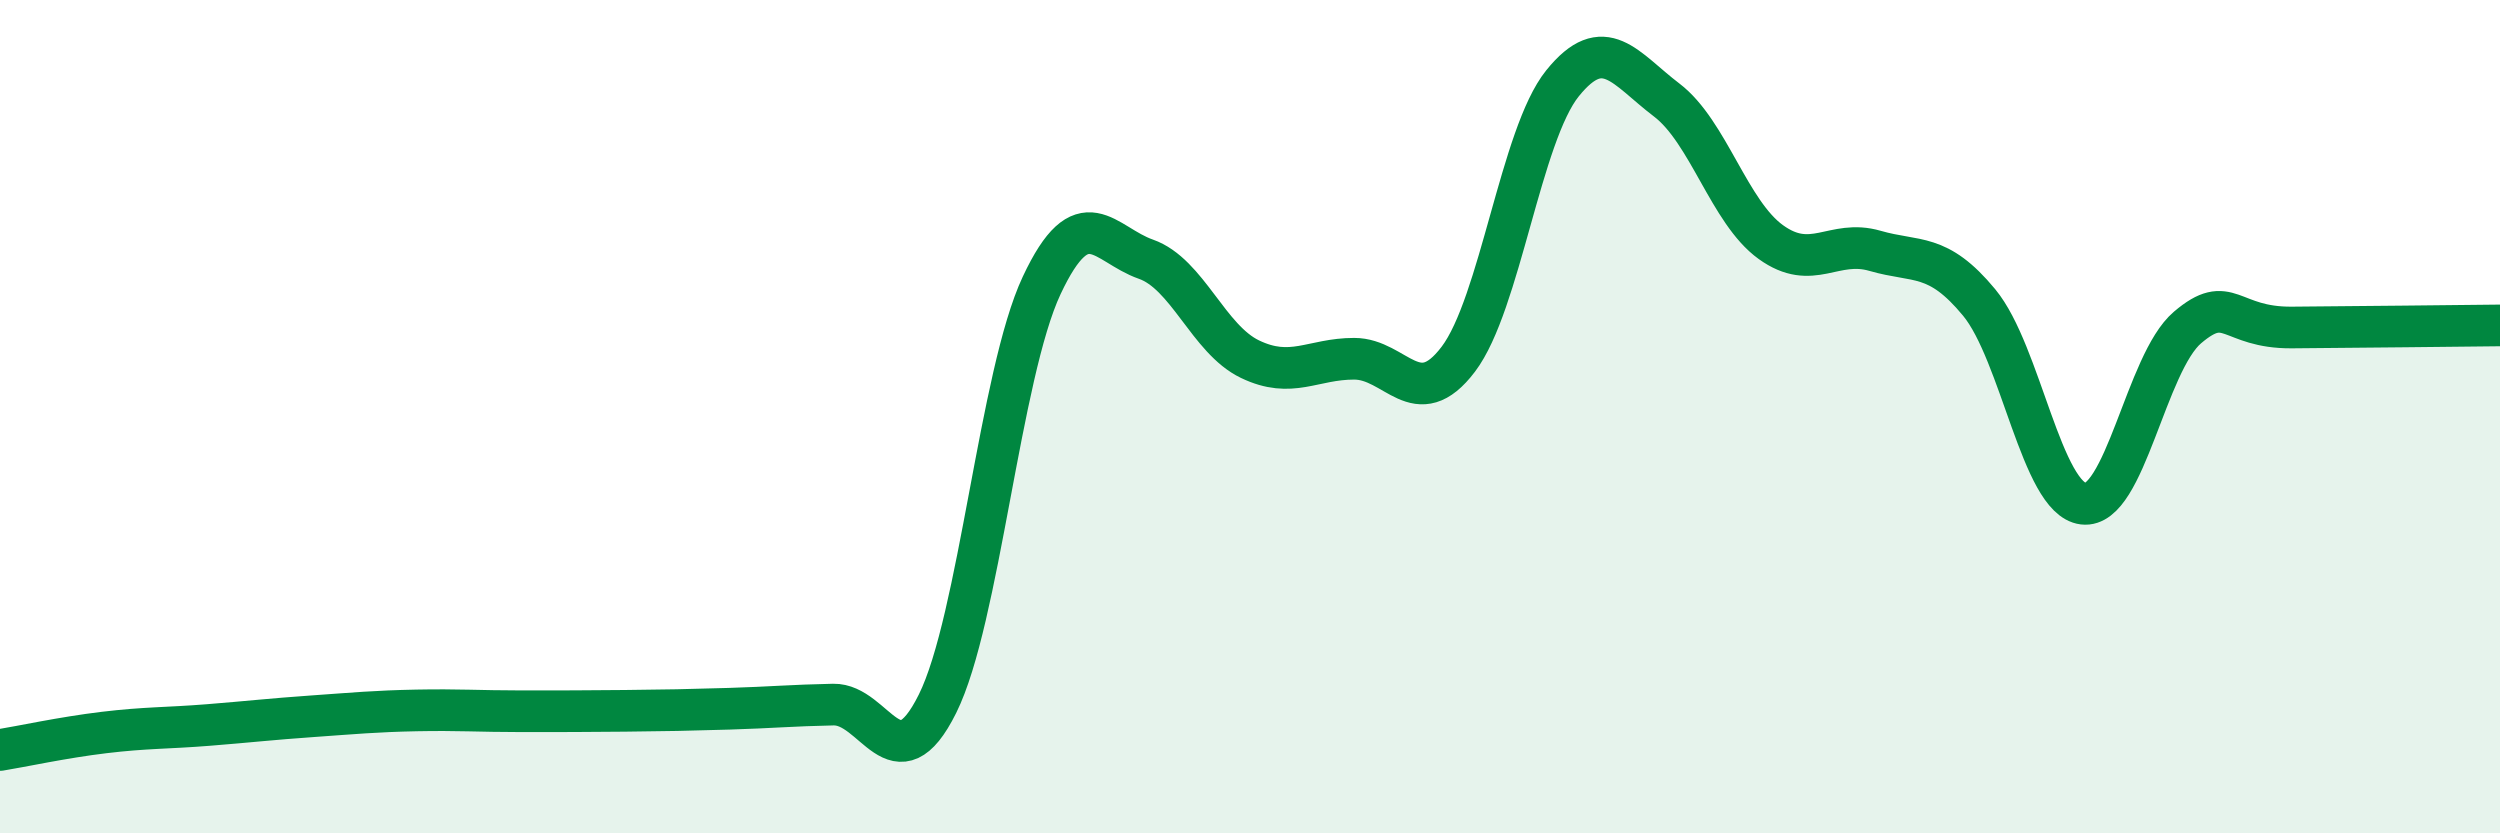
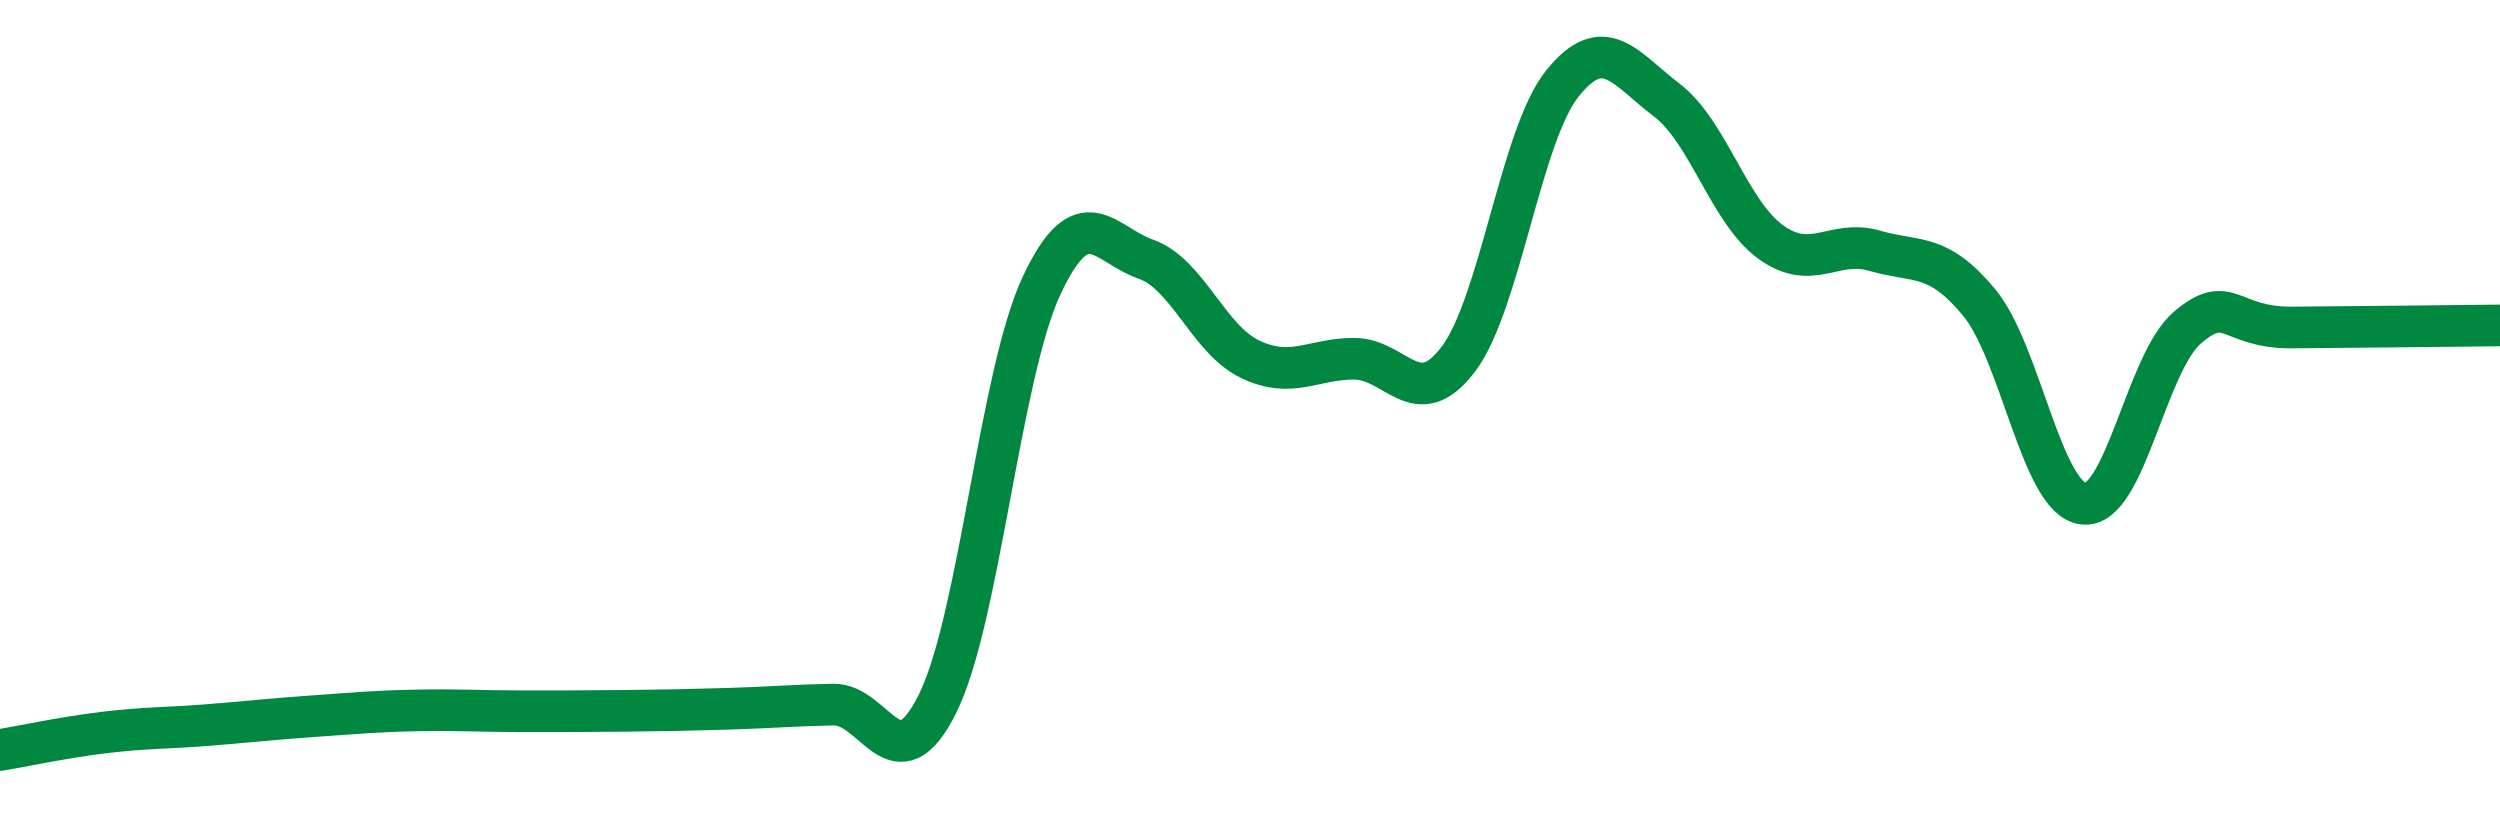
<svg xmlns="http://www.w3.org/2000/svg" width="60" height="20" viewBox="0 0 60 20">
-   <path d="M 0,18 C 0.5,17.92 1.5,17.7 2.5,17.58 C 3.5,17.46 4,17.48 5,17.4 C 6,17.32 6.5,17.26 7.5,17.19 C 8.5,17.12 9,17.07 10,17.05 C 11,17.03 11.5,17.07 12.5,17.07 C 13.5,17.07 14,17.07 15,17.06 C 16,17.05 16.5,17.04 17.5,17.01 C 18.5,16.98 19,16.93 20,16.91 C 21,16.89 21.5,18.9 22.5,16.89 C 23.5,14.88 24,8.98 25,6.85 C 26,4.72 26.5,5.87 27.5,6.22 C 28.5,6.57 29,8.14 30,8.62 C 31,9.1 31.5,8.61 32.5,8.61 C 33.5,8.61 34,9.94 35,8.62 C 36,7.3 36.5,3.24 37.5,2 C 38.5,0.76 39,1.64 40,2.4 C 41,3.16 41.5,5.09 42.5,5.81 C 43.5,6.53 44,5.73 45,6.02 C 46,6.31 46.5,6.05 47.5,7.26 C 48.5,8.47 49,11.97 50,12.09 C 51,12.21 51.5,8.71 52.5,7.86 C 53.5,7.01 53.5,7.87 55,7.86 C 56.5,7.85 59,7.82 60,7.81L60 20L0 20Z" fill="#008740" opacity="0.1" stroke-linecap="round" stroke-linejoin="round" />
  <path d="M 0,18 C 0.5,17.92 1.5,17.7 2.5,17.58 C 3.5,17.46 4,17.48 5,17.4 C 6,17.32 6.5,17.26 7.5,17.19 C 8.5,17.12 9,17.07 10,17.05 C 11,17.03 11.5,17.07 12.5,17.07 C 13.5,17.07 14,17.07 15,17.06 C 16,17.05 16.5,17.04 17.5,17.01 C 18.5,16.98 19,16.93 20,16.91 C 21,16.89 21.5,18.9 22.5,16.89 C 23.5,14.88 24,8.98 25,6.85 C 26,4.72 26.5,5.87 27.5,6.22 C 28.5,6.57 29,8.14 30,8.62 C 31,9.1 31.5,8.61 32.5,8.61 C 33.5,8.61 34,9.94 35,8.62 C 36,7.3 36.5,3.24 37.5,2 C 38.5,0.76 39,1.64 40,2.4 C 41,3.16 41.5,5.09 42.5,5.81 C 43.5,6.53 44,5.73 45,6.02 C 46,6.31 46.5,6.05 47.5,7.26 C 48.5,8.47 49,11.97 50,12.09 C 51,12.21 51.5,8.71 52.5,7.86 C 53.5,7.01 53.5,7.87 55,7.86 C 56.5,7.85 59,7.82 60,7.81" stroke="#008740" stroke-width="1" fill="none" stroke-linecap="round" stroke-linejoin="round" />
</svg>